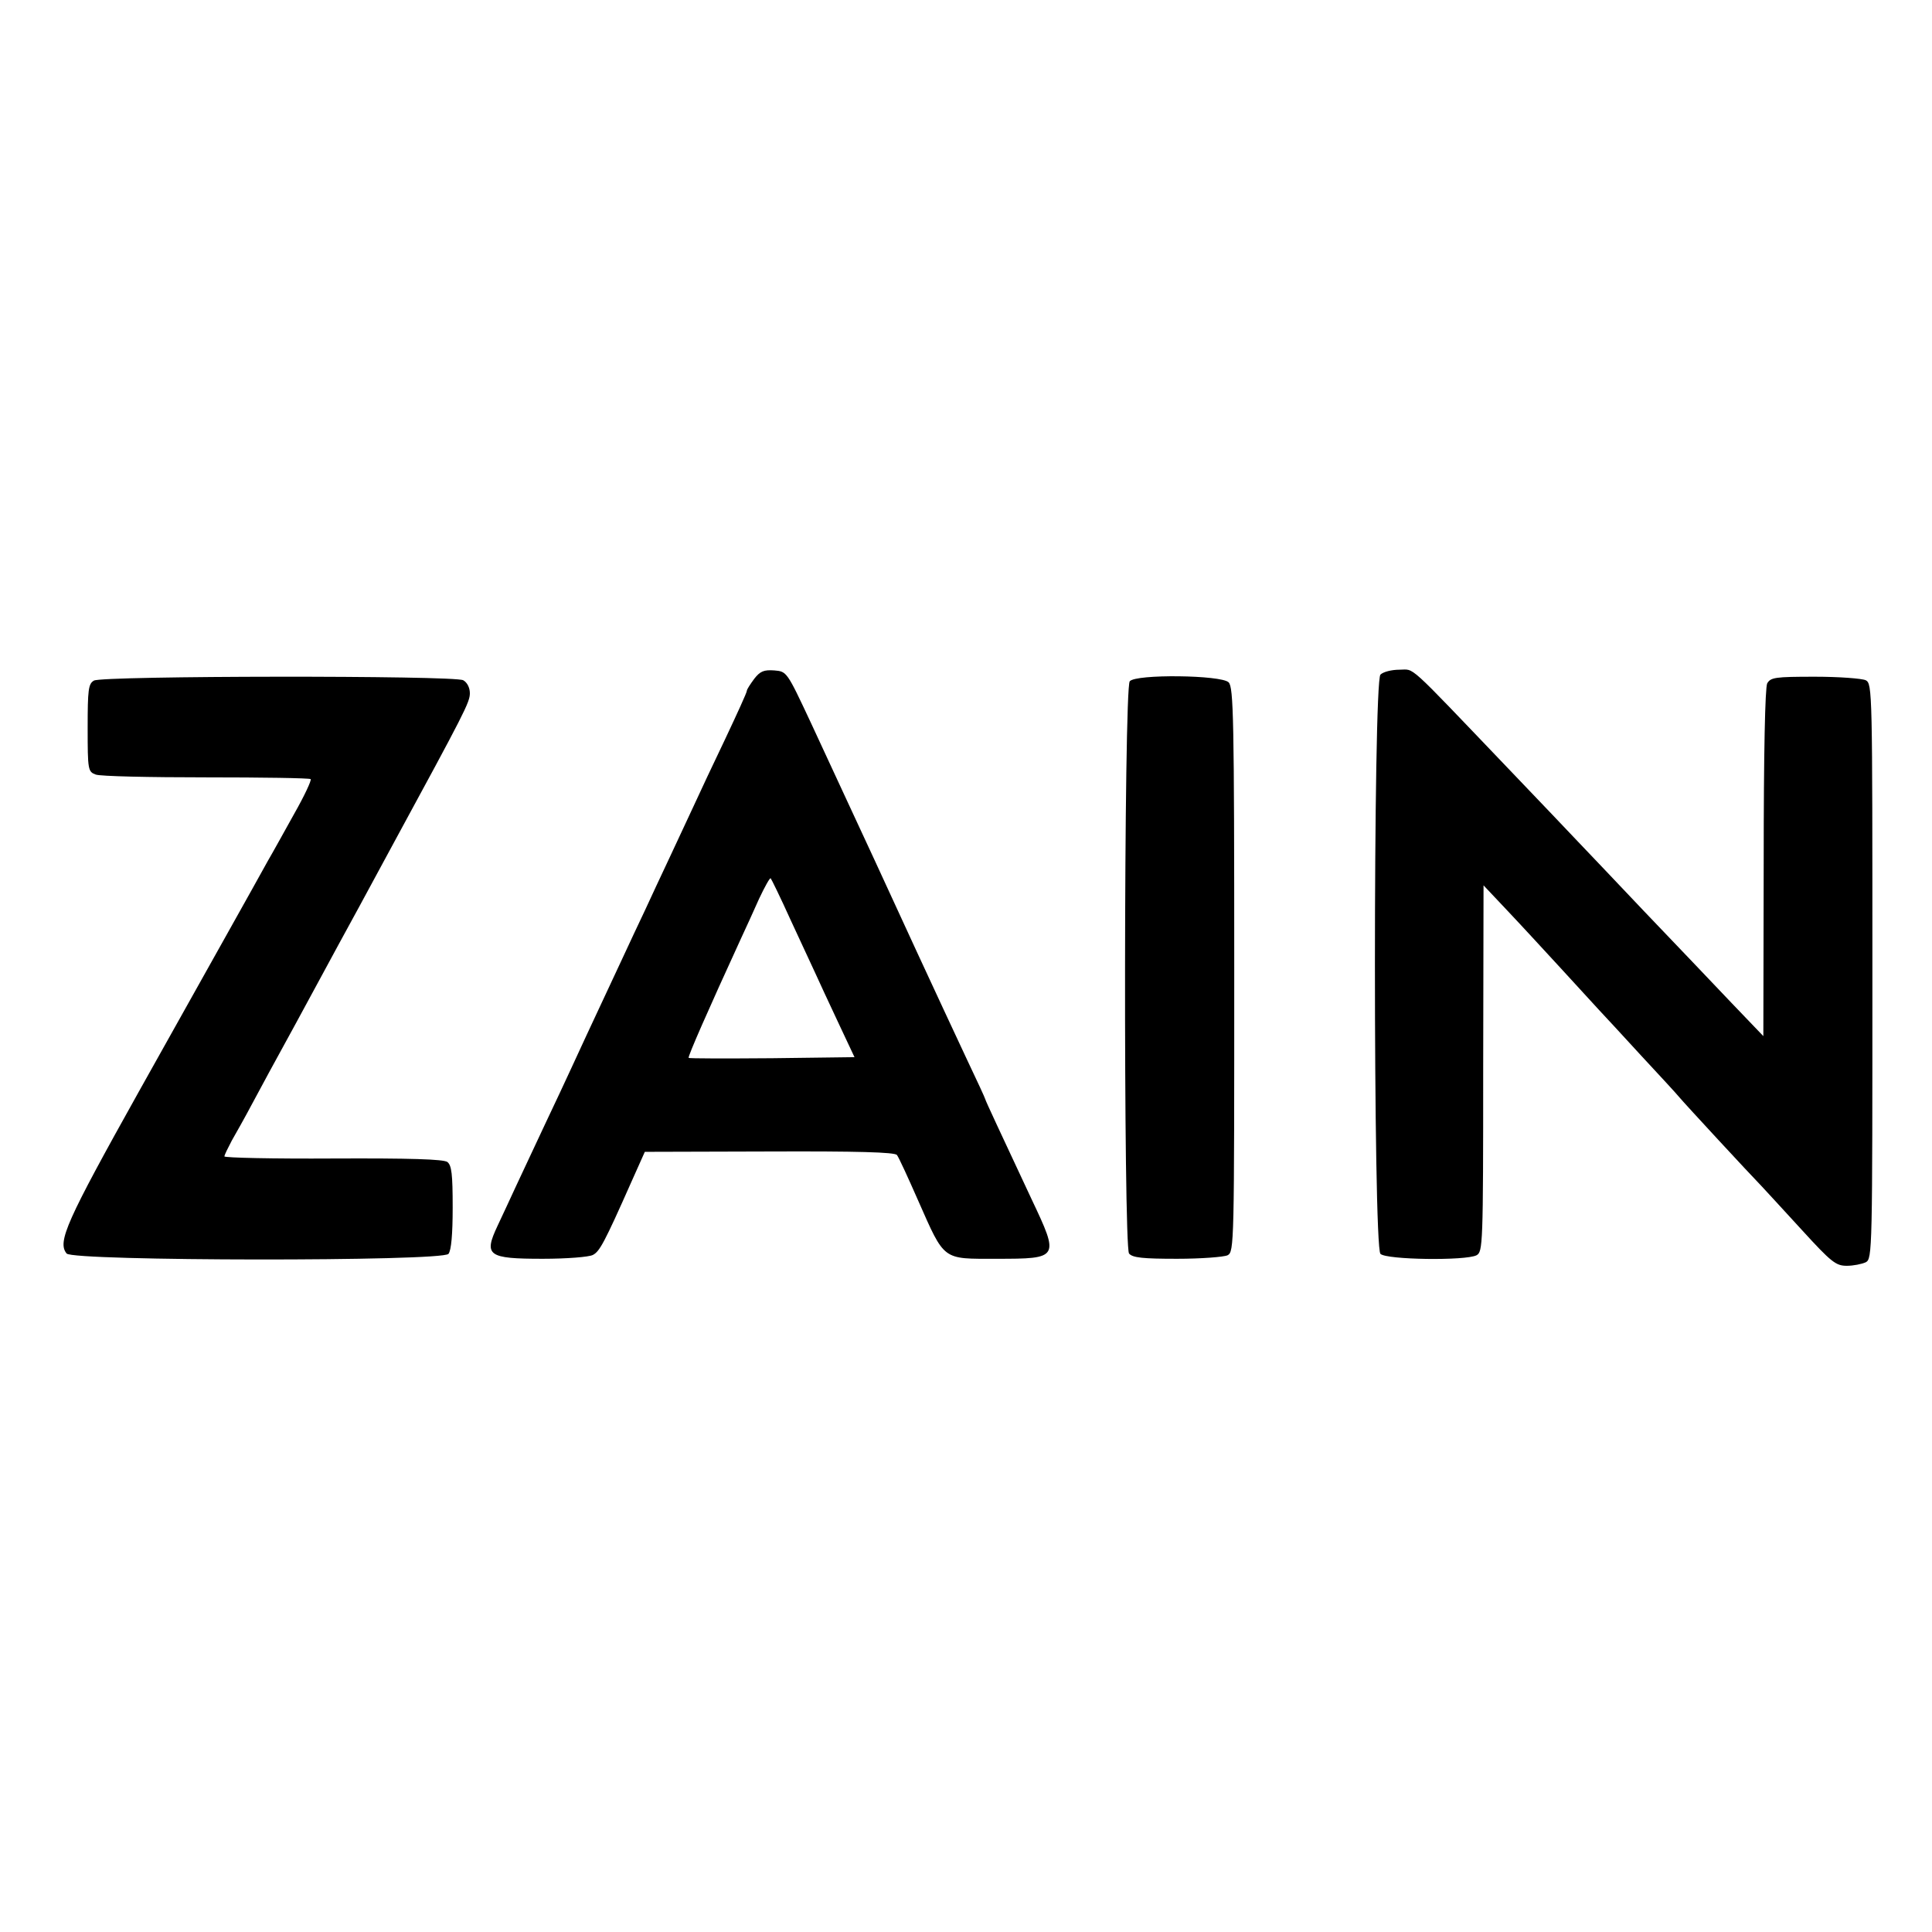
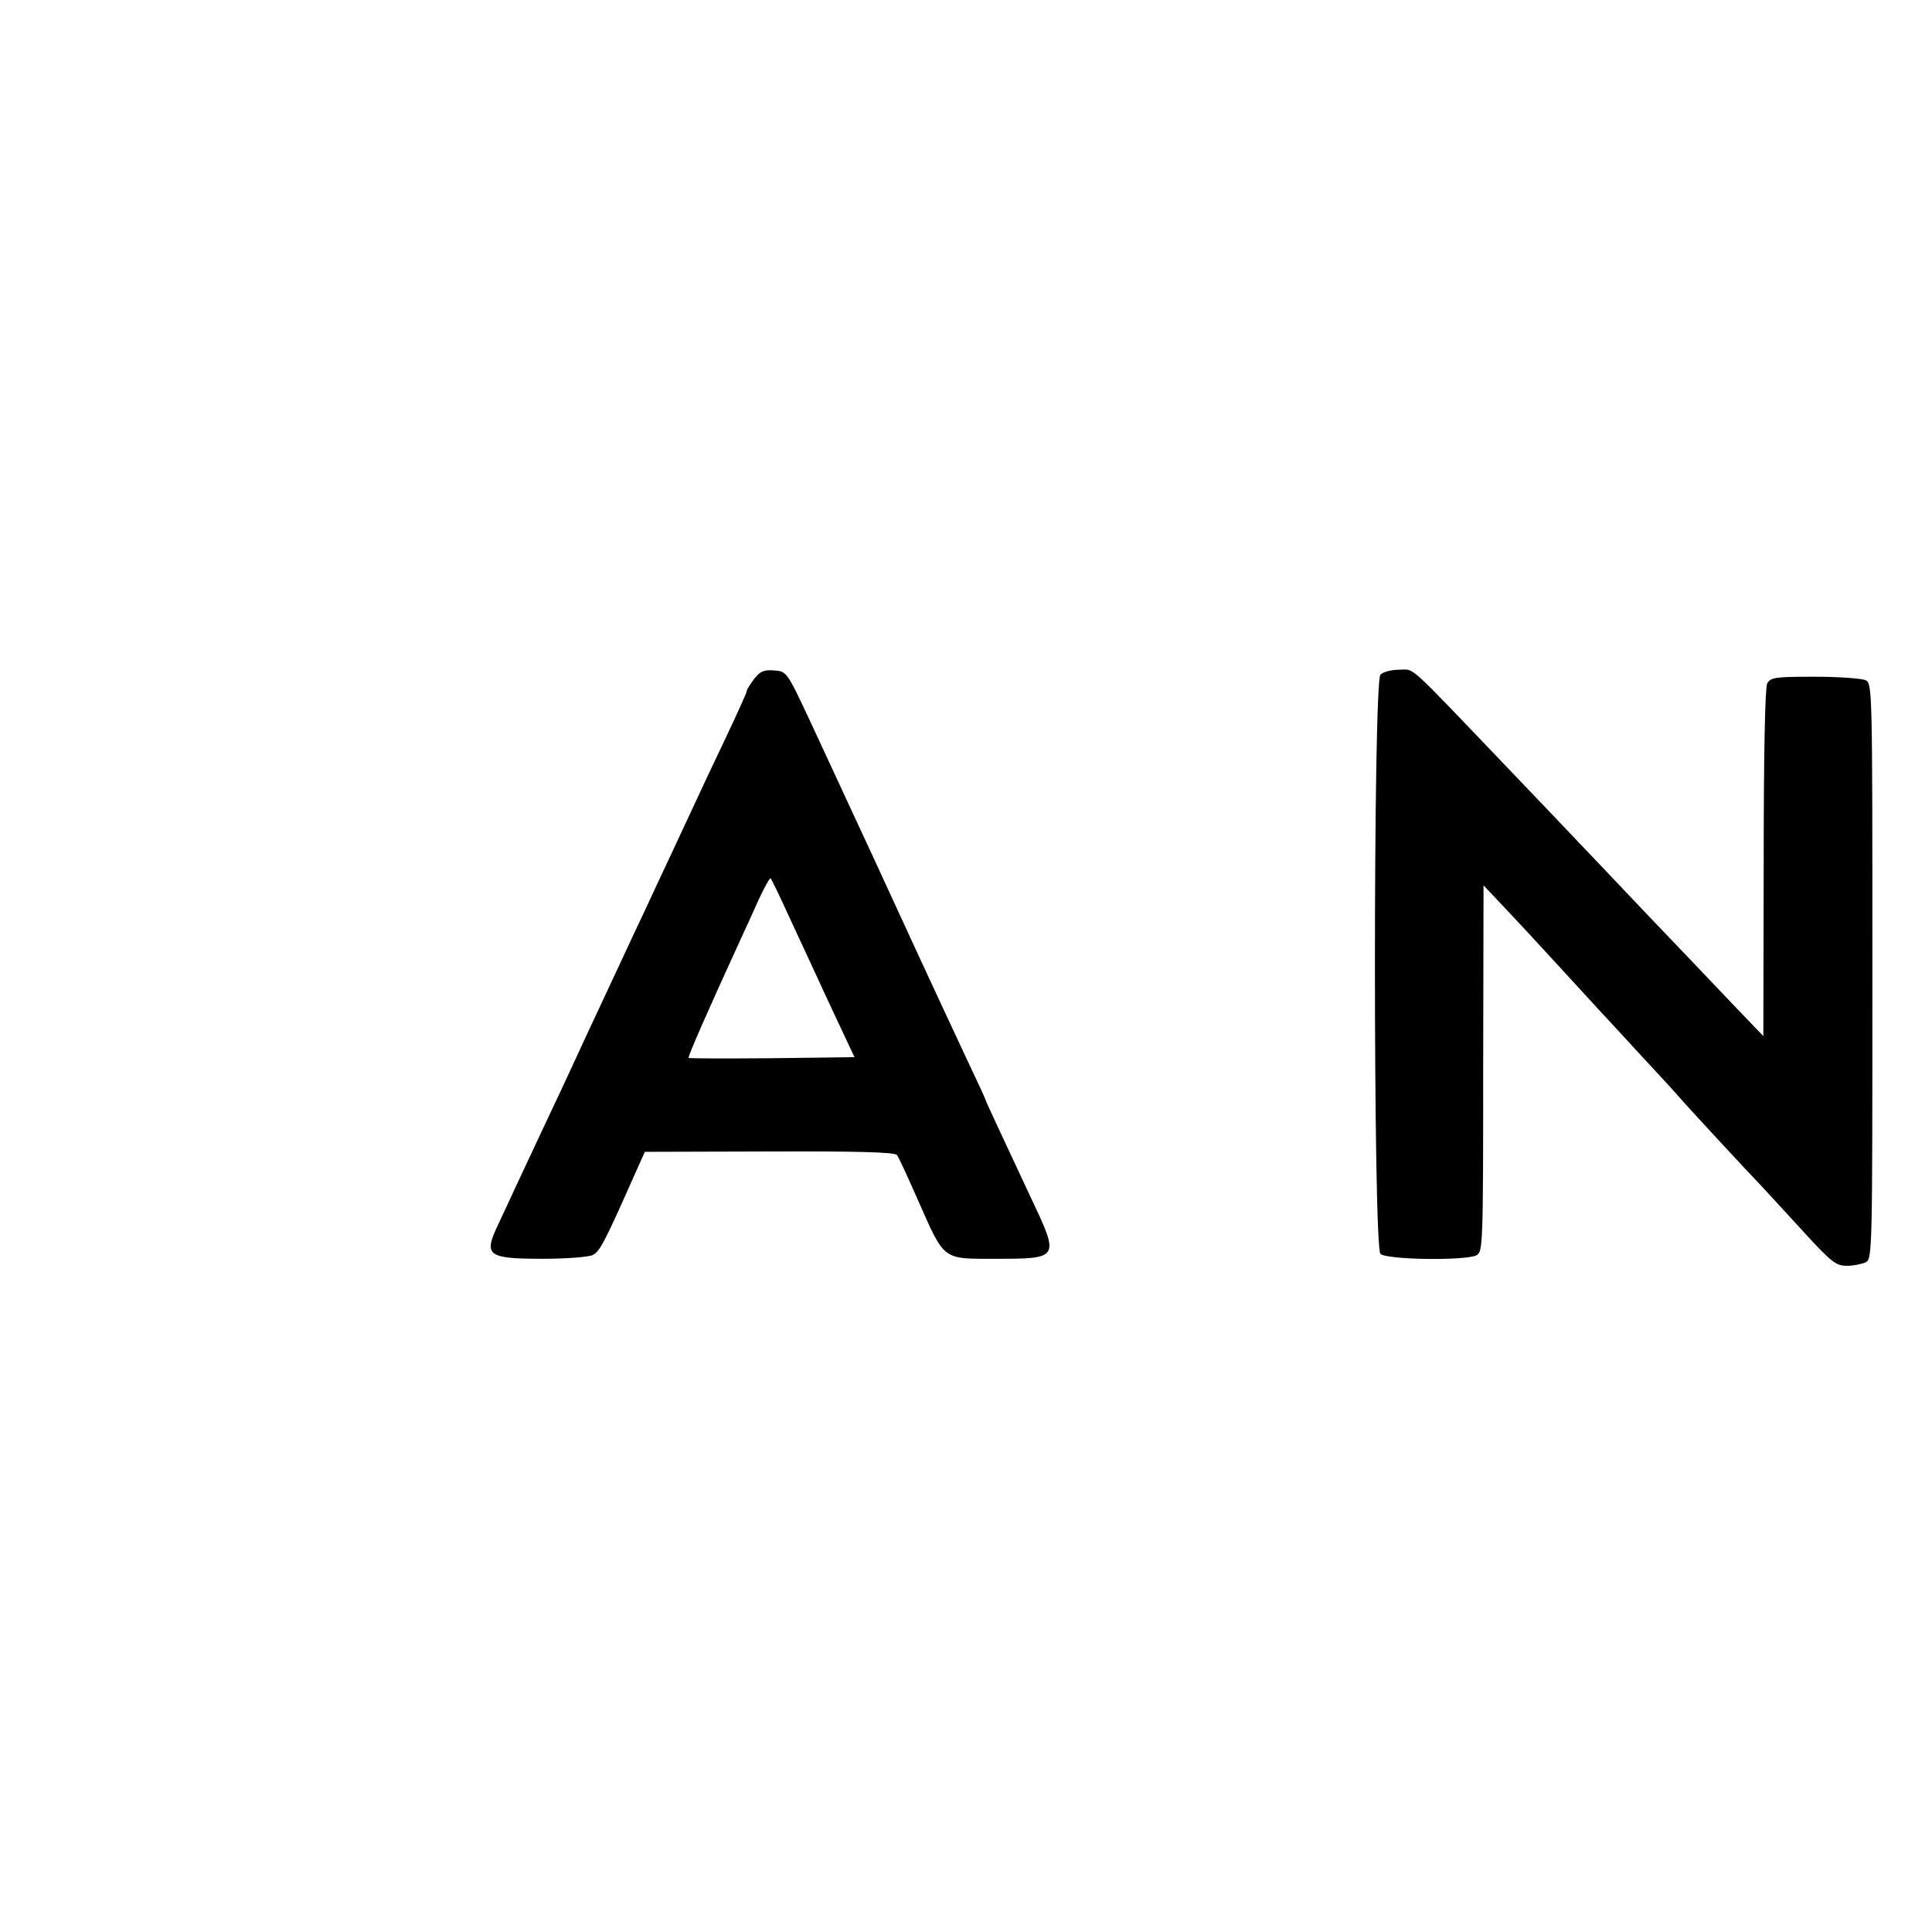
<svg xmlns="http://www.w3.org/2000/svg" version="1.0" width="551pt" height="551pt" viewBox="0 0 551 551" preserveAspectRatio="xMidYMid meet">
  <g transform="translate(0,551) scale(0.1,-0.1)" fill="#000000" stroke="none">
    <path d="M2151 3574 c-11 -15 -21 -30 -21 -34 0 -5 -28 -66 -61 -136 -34 -71 -74 -156 -89 -189 -15 -33 -47 -100 -70 -150 -23 -49 -55 -117 -70 -150 -16 -33 -46 -98 -68 -145 -99 -211 -116 -249 -142 -305 -15 -33 -49 -105 -75 -160 -26 -55 -63 -134 -82 -175 -19 -41 -43 -93 -54 -116 -40 -85 -28 -94 129 -94 68 0 132 5 143 11 19 10 32 33 110 209 l38 85 355 1 c250 1 358 -2 364 -10 5 -6 32 -65 61 -131 76 -172 68 -165 222 -165 180 0 181 1 101 170 -88 188 -132 282 -132 285 0 2 -24 54 -54 117 -29 62 -93 199 -141 303 -102 222 -153 332 -201 435 -19 41 -65 140 -102 220 -68 145 -68 145 -104 148 -29 2 -40 -2 -57 -24z m103 -686 c29 -62 61 -131 71 -153 10 -22 39 -85 65 -140 l47 -100 -235 -3 c-129 -1 -237 -1 -238 1 -3 3 55 135 150 342 13 28 36 78 51 112 16 34 31 61 33 58 2 -2 28 -55 56 -117z" />
    <path d="M3937 3586 c-21 -21 -21 -1631 0 -1652 17 -17 243 -20 274 -4 18 10 19 27 19 533 l1 522 67 -71 c37 -39 105 -113 152 -164 47 -51 96 -105 110 -120 14 -15 68 -73 120 -130 52 -56 102 -110 110 -120 15 -18 199 -217 235 -254 11 -12 62 -67 114 -124 84 -92 97 -102 128 -102 19 0 43 5 54 10 19 10 19 30 19 830 0 800 0 820 -19 830 -11 5 -76 10 -145 10 -114 0 -126 -2 -136 -19 -6 -13 -10 -193 -10 -513 l-1 -493 -92 96 c-50 53 -162 170 -247 259 -85 90 -171 180 -190 200 -19 20 -111 117 -205 215 -288 301 -259 275 -304 275 -22 0 -46 -6 -54 -14z" />
-     <path d="M268 3569 c-16 -9 -18 -26 -18 -135 0 -120 1 -125 23 -133 12 -5 154 -8 314 -8 161 0 295 -2 299 -5 3 -3 -18 -48 -47 -99 -29 -52 -62 -112 -75 -134 -39 -71 -157 -281 -369 -660 -206 -369 -232 -427 -205 -460 18 -22 1071 -23 1089 -1 8 10 12 56 12 132 0 96 -3 120 -15 130 -11 8 -107 11 -326 10 -170 -1 -310 2 -310 6 0 4 10 24 21 45 12 21 38 67 57 103 19 36 75 139 125 230 49 91 105 193 123 227 18 33 87 159 152 280 208 383 222 410 222 436 0 16 -8 31 -19 37 -27 14 -1029 13 -1053 -1z" />
-     <path d="M3222 3567 c-17 -20 -18 -1612 -2 -1632 10 -12 39 -15 137 -15 68 0 133 5 144 10 19 10 19 30 19 815 0 717 -2 805 -16 819 -21 21 -265 24 -282 3z" />
  </g>
</svg>